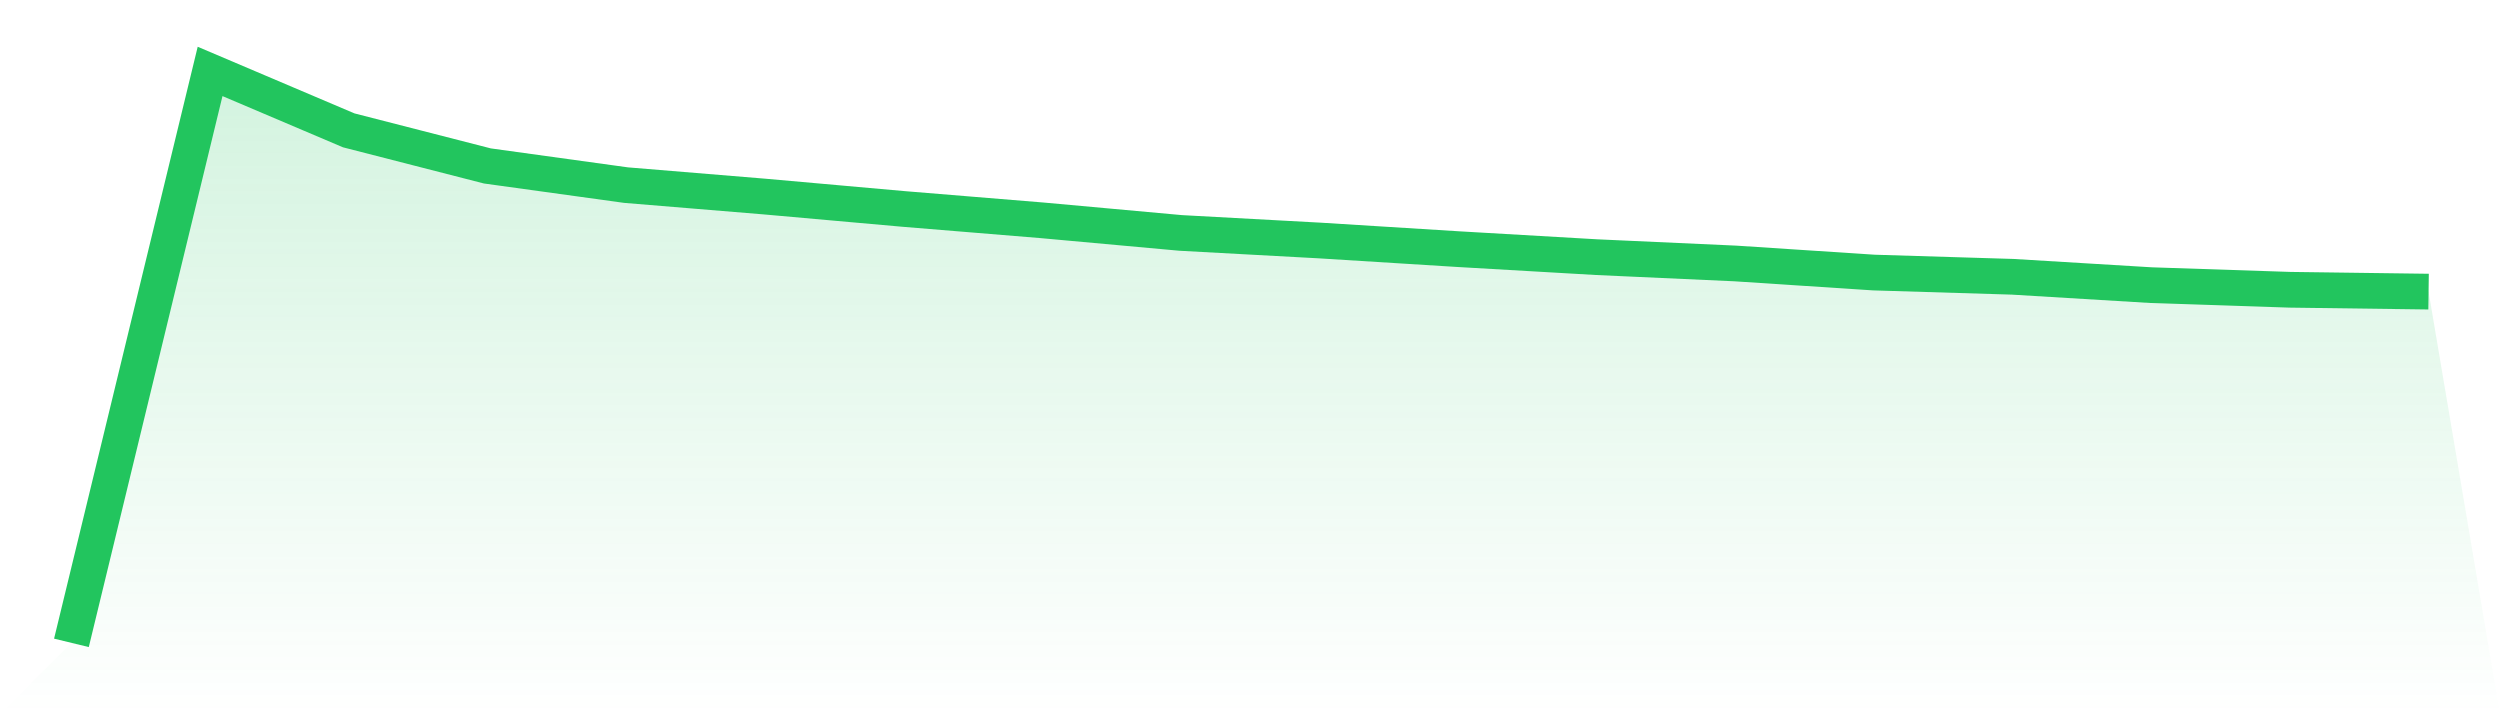
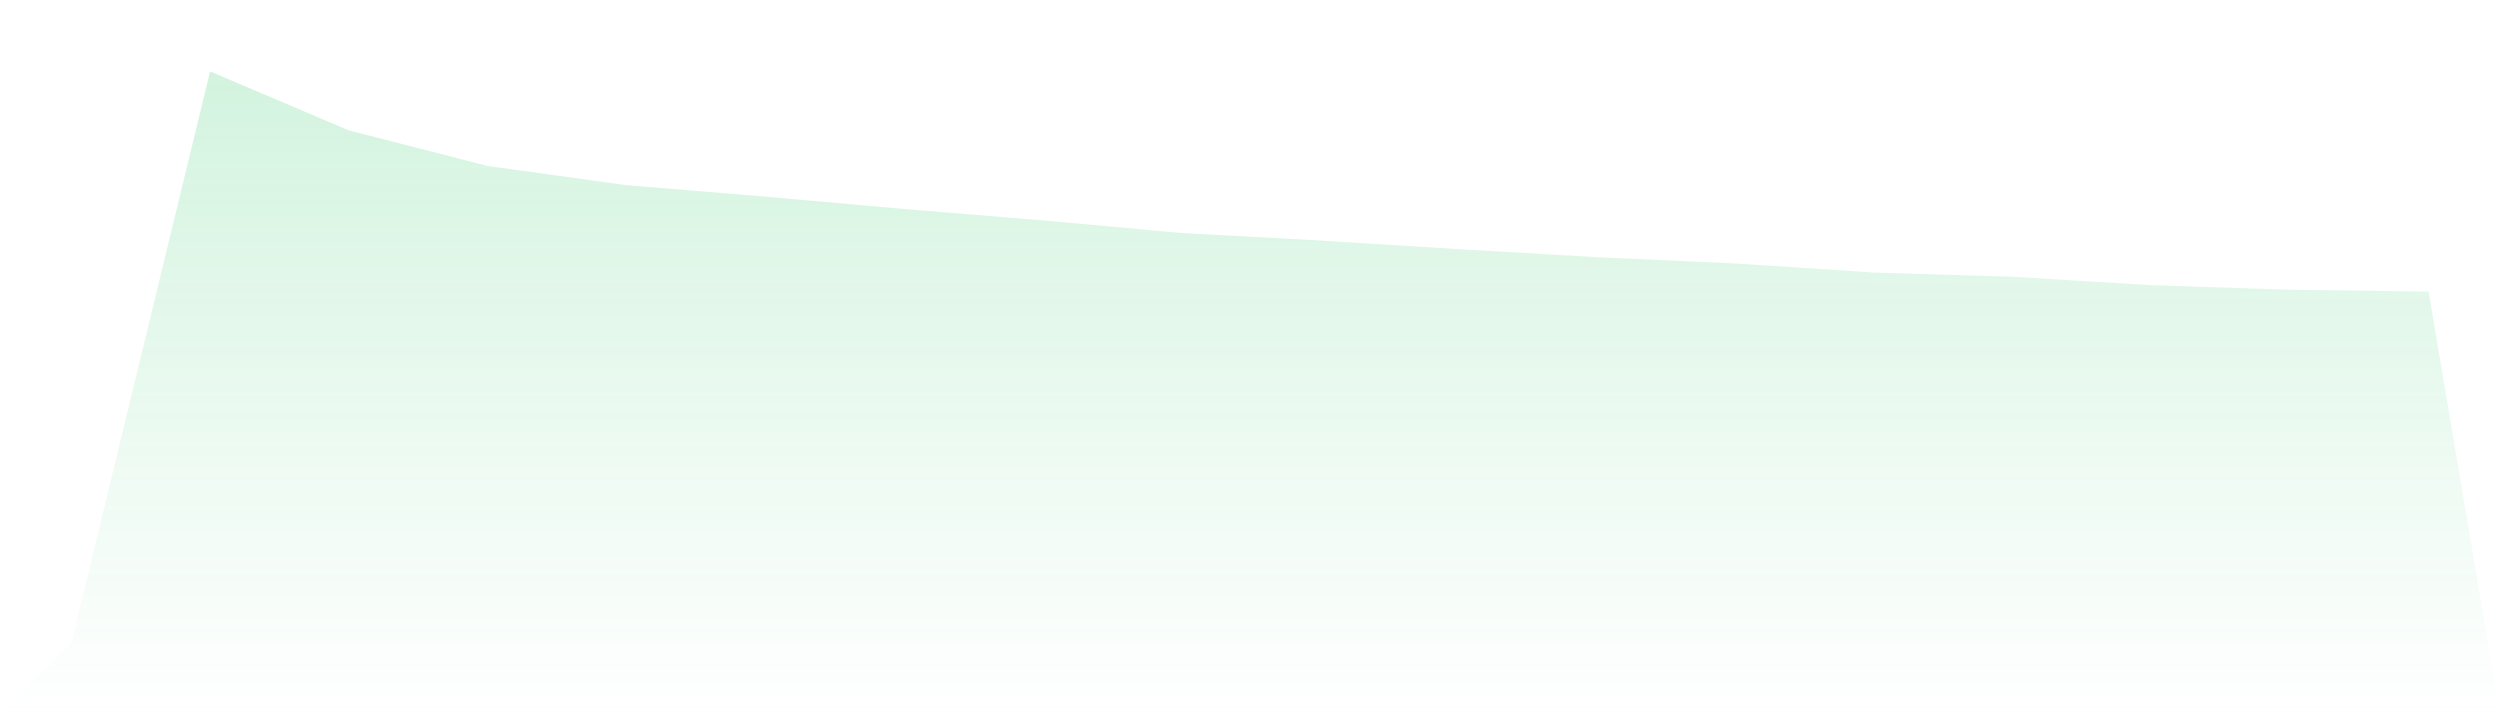
<svg xmlns="http://www.w3.org/2000/svg" viewBox="0 0 140 40">
  <defs>
    <linearGradient id="gradient" x1="0" x2="0" y1="0" y2="1">
      <stop offset="0%" stop-color="#22c55e" stop-opacity="0.2" />
      <stop offset="100%" stop-color="#22c55e" stop-opacity="0" />
    </linearGradient>
  </defs>
  <path d="M4,36 L4,36 L11.765,4 L19.529,7.3 L27.294,9.293 L35.059,10.367 L42.824,11.008 L50.588,11.7 L58.353,12.338 L66.118,13.044 L73.882,13.467 L81.647,13.951 L89.412,14.401 L97.176,14.754 L104.941,15.263 L112.706,15.5 L120.471,15.969 L128.235,16.227 L136,16.331 L140,40 L0,40 z" fill="url(#gradient)" />
-   <path d="M4,36 L4,36 L11.765,4 L19.529,7.3 L27.294,9.293 L35.059,10.367 L42.824,11.008 L50.588,11.7 L58.353,12.338 L66.118,13.044 L73.882,13.467 L81.647,13.951 L89.412,14.401 L97.176,14.754 L104.941,15.263 L112.706,15.5 L120.471,15.969 L128.235,16.227 L136,16.331" fill="none" stroke="#22c55e" stroke-width="2" />
</svg>